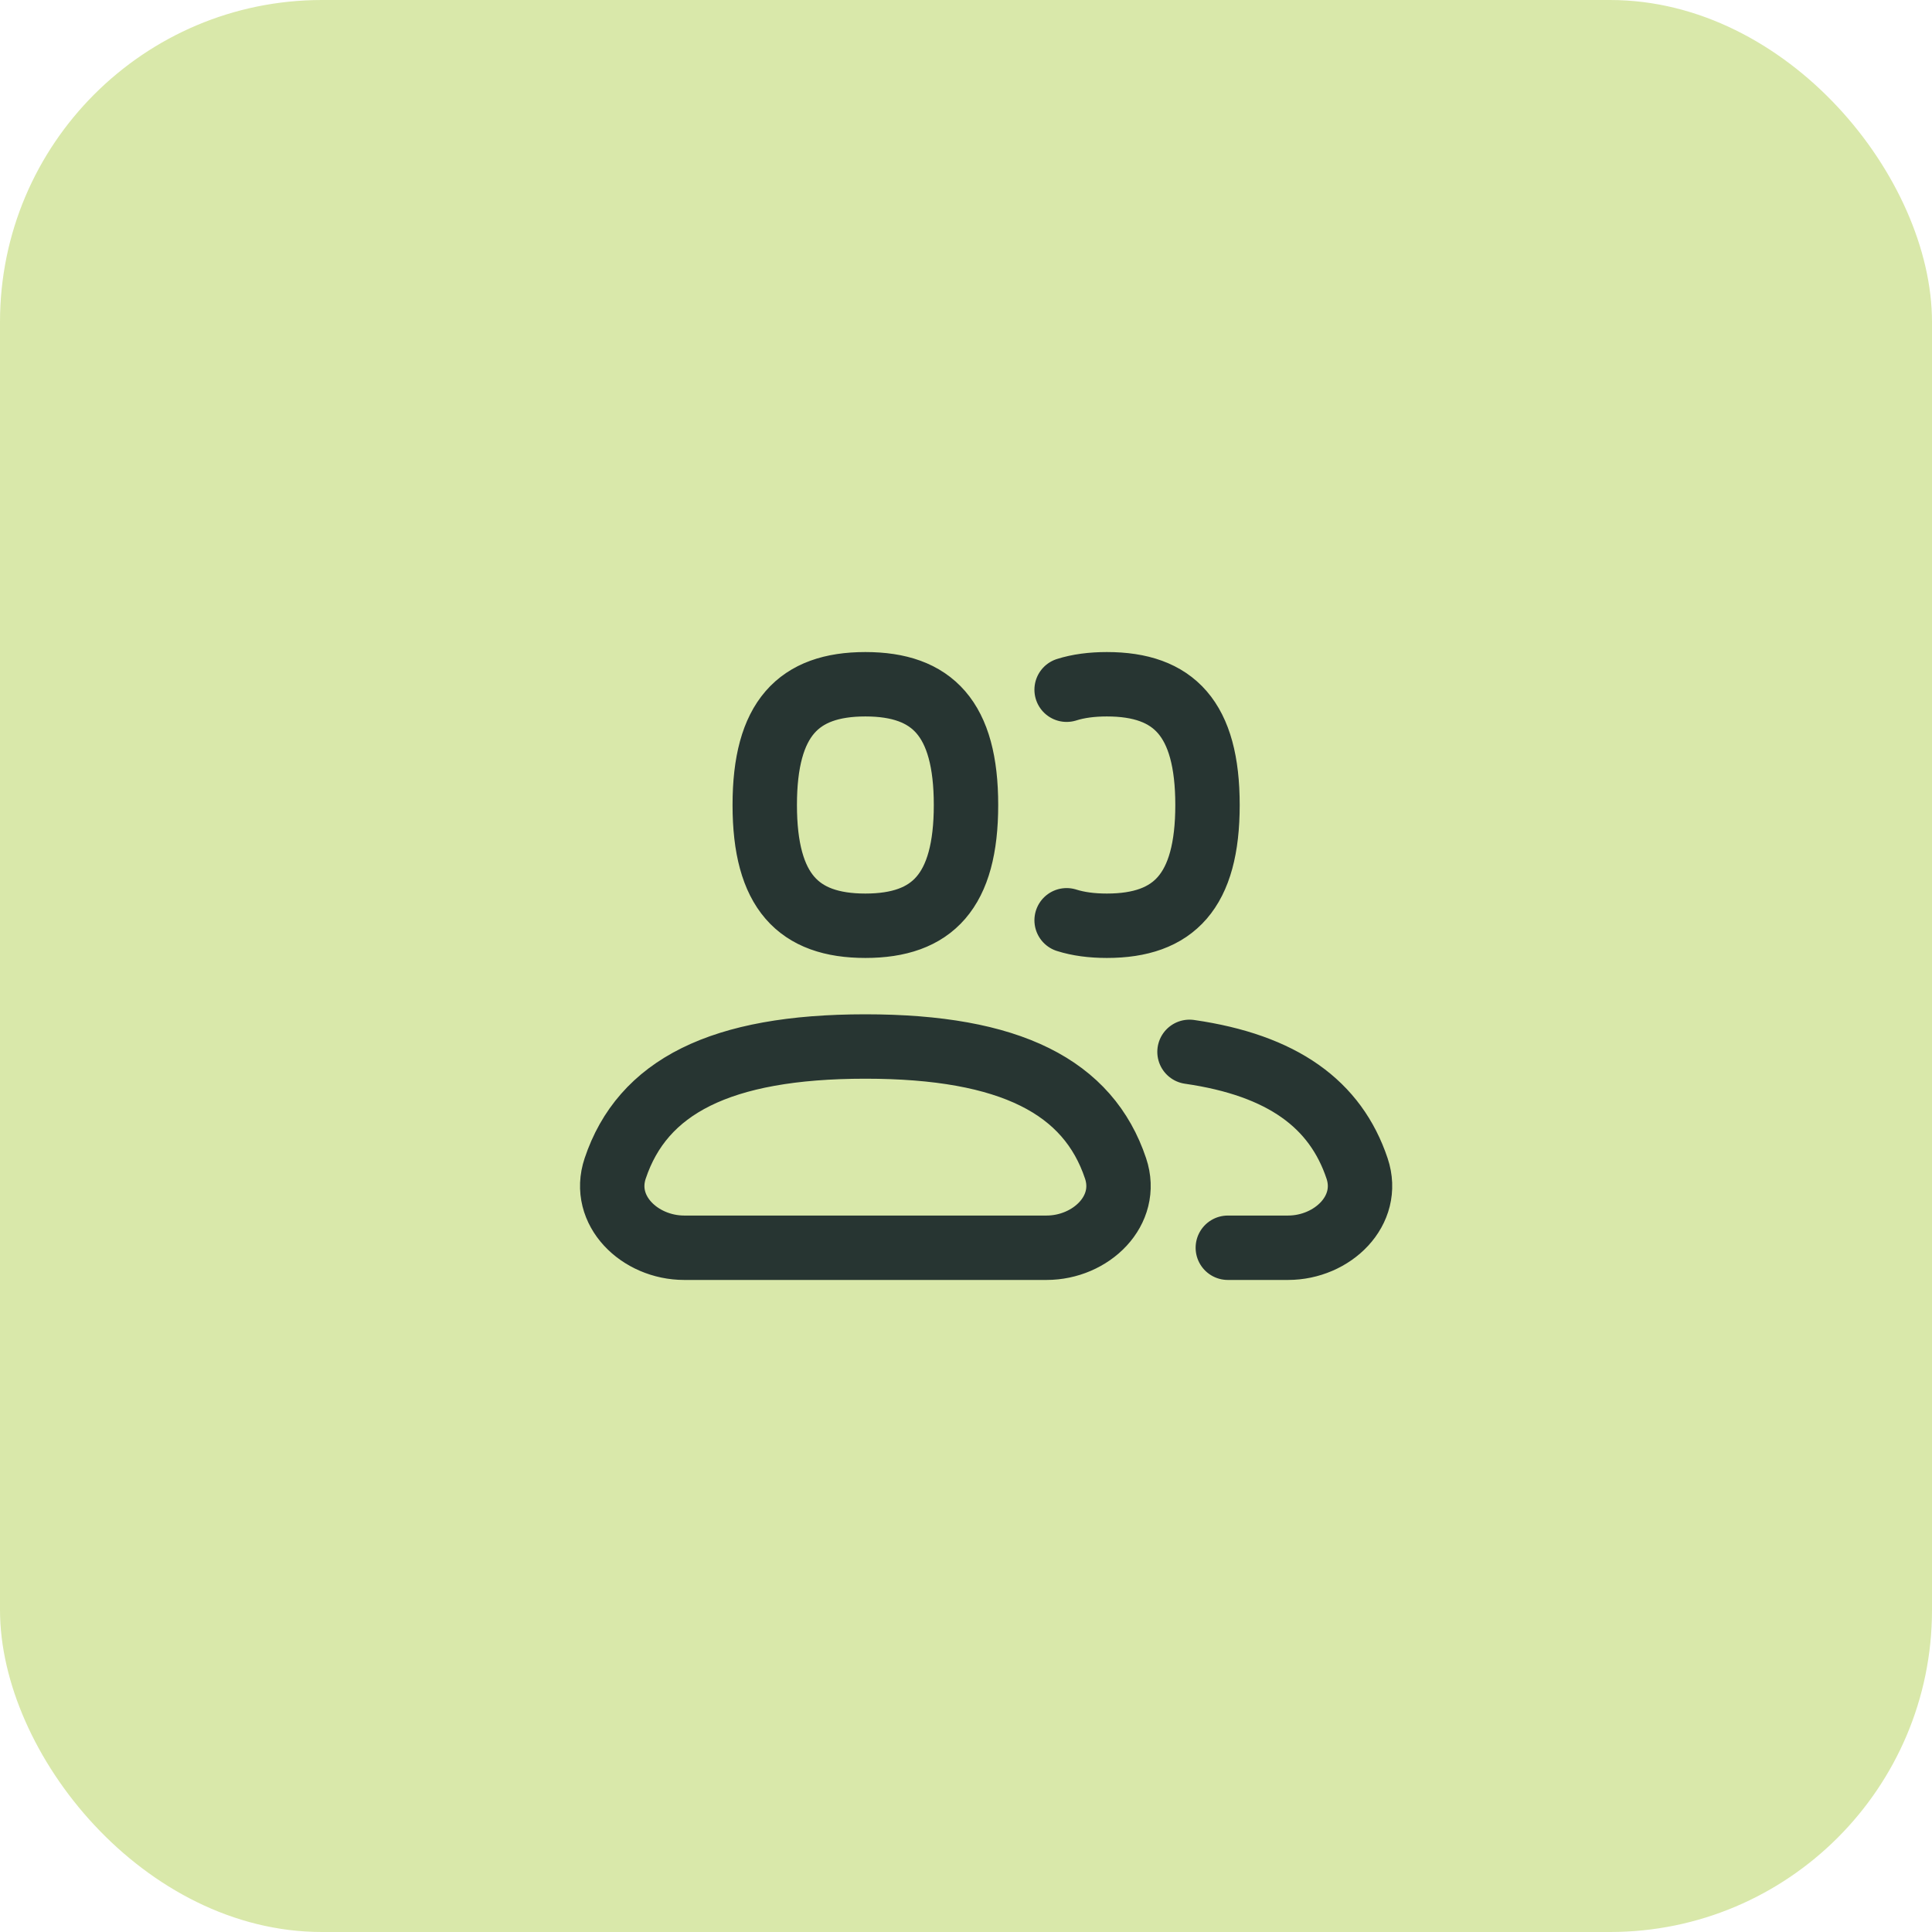
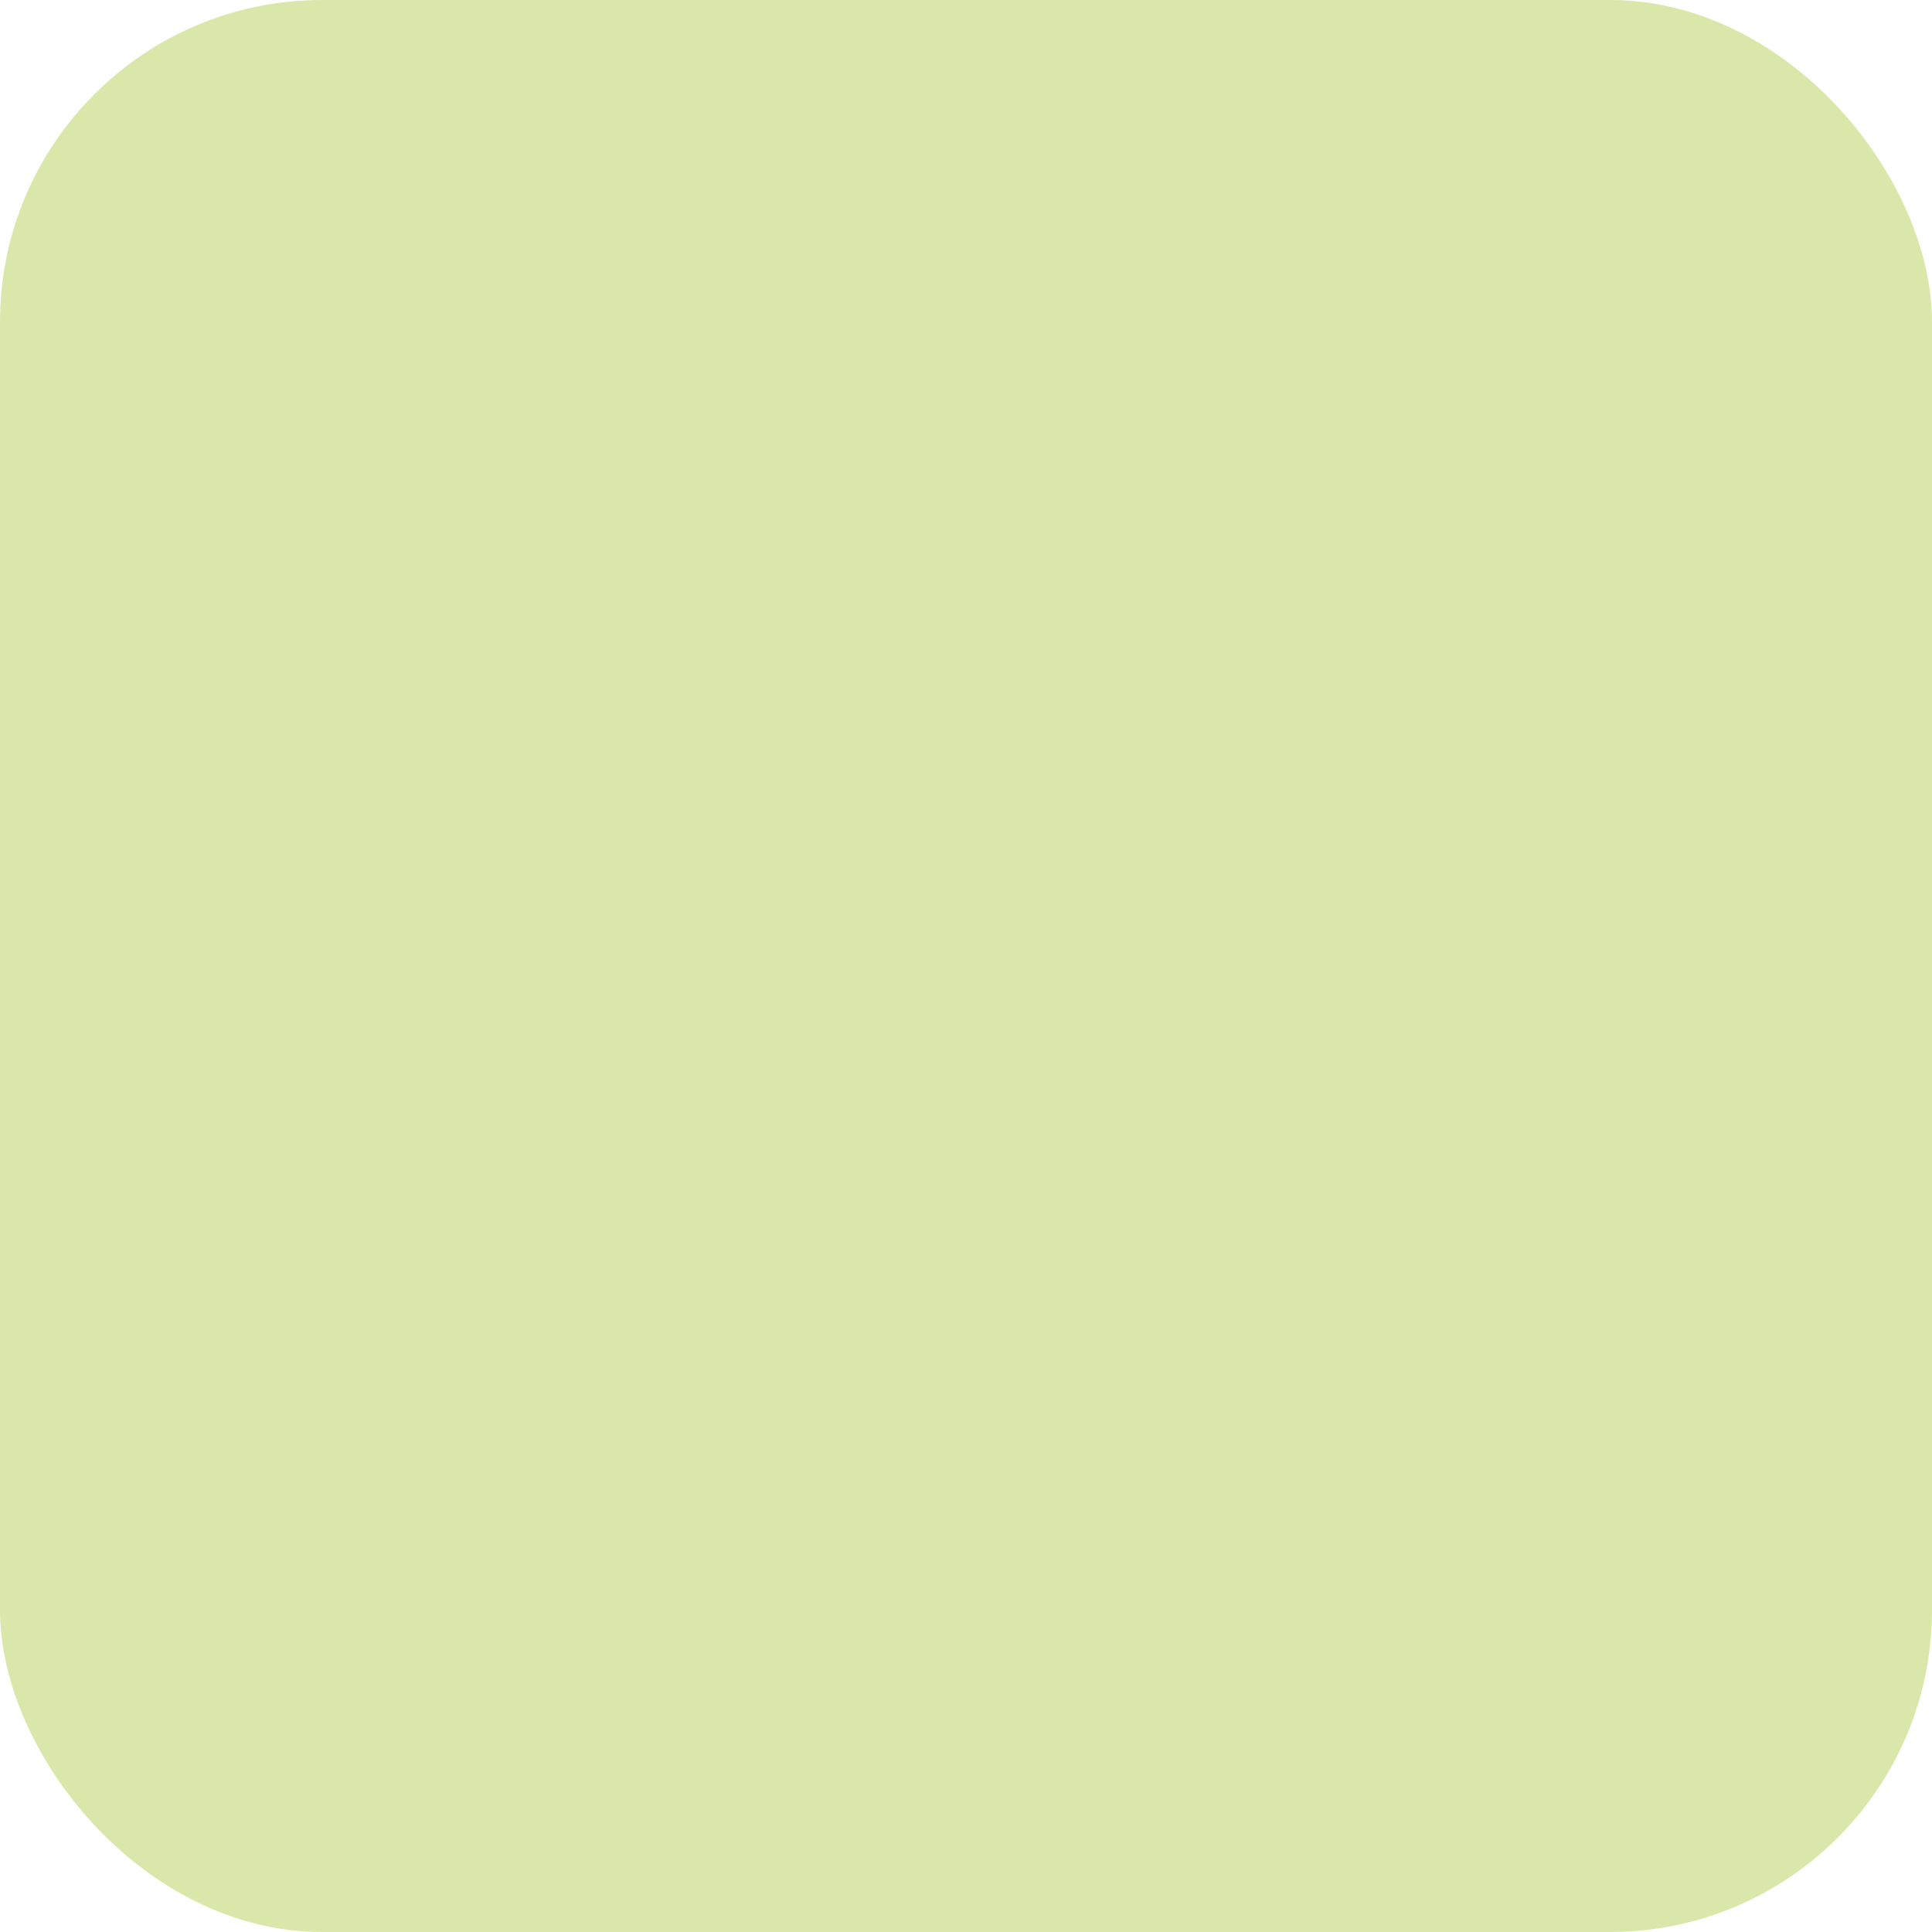
<svg xmlns="http://www.w3.org/2000/svg" width="48" height="48" viewBox="0 0 48 48" fill="none">
  <rect width="48" height="48" rx="8" fill="#D9E8AA" />
-   <path d="M30.505 31H32C33.105 31 34.067 30.076 33.716 29.029C33.181 27.433 31.866 26.467 29.553 26.133M26.5 22.864C26.791 22.956 27.124 23 27.5 23C29.167 23 30 22.143 30 20C30 17.857 29.167 17 27.5 17C27.124 17 26.791 17.044 26.5 17.136M21.5 26C25.113 26 27.04 27.009 27.716 29.029C28.067 30.076 27.105 31 26 31H17C15.895 31 14.933 30.076 15.284 29.029C15.96 27.009 17.887 26 21.5 26ZM21.5 23C23.167 23 24 22.143 24 20C24 17.857 23.167 17 21.5 17C19.833 17 19 17.857 19 20C19 22.143 19.833 23 21.5 23Z" stroke="#273532" stroke-width="1.6" stroke-linecap="round" stroke-linejoin="round" />
</svg>